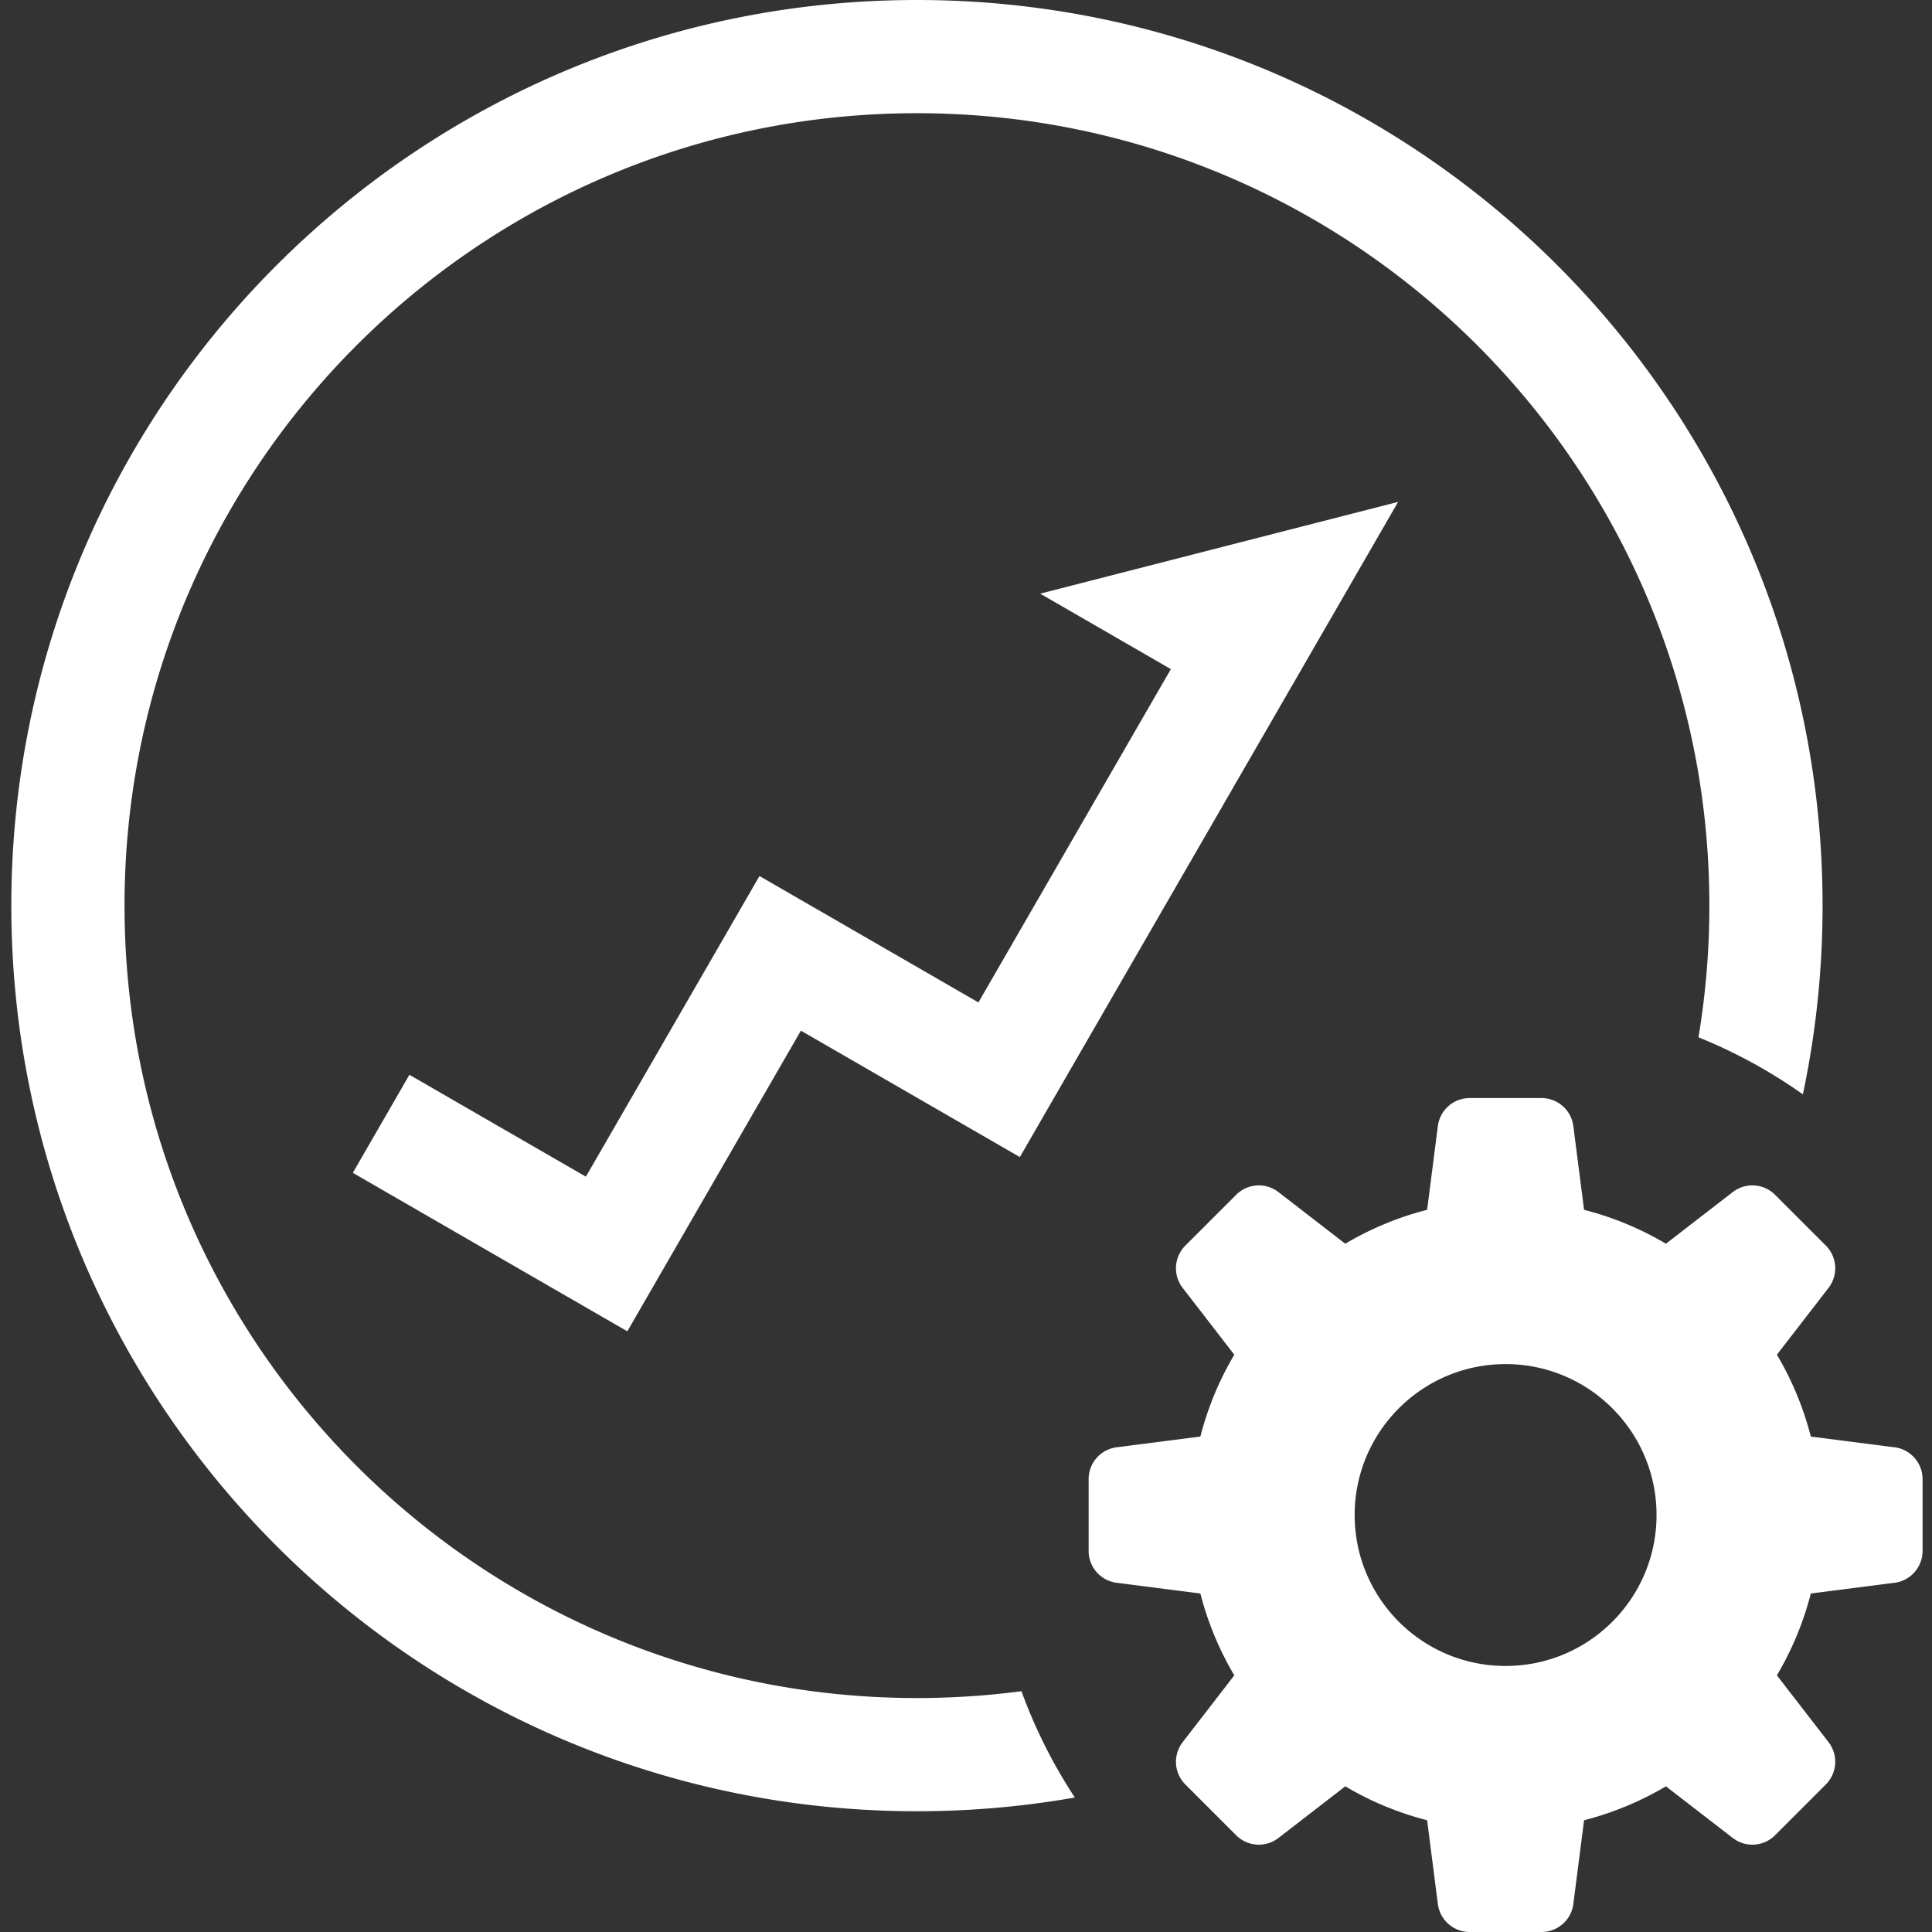
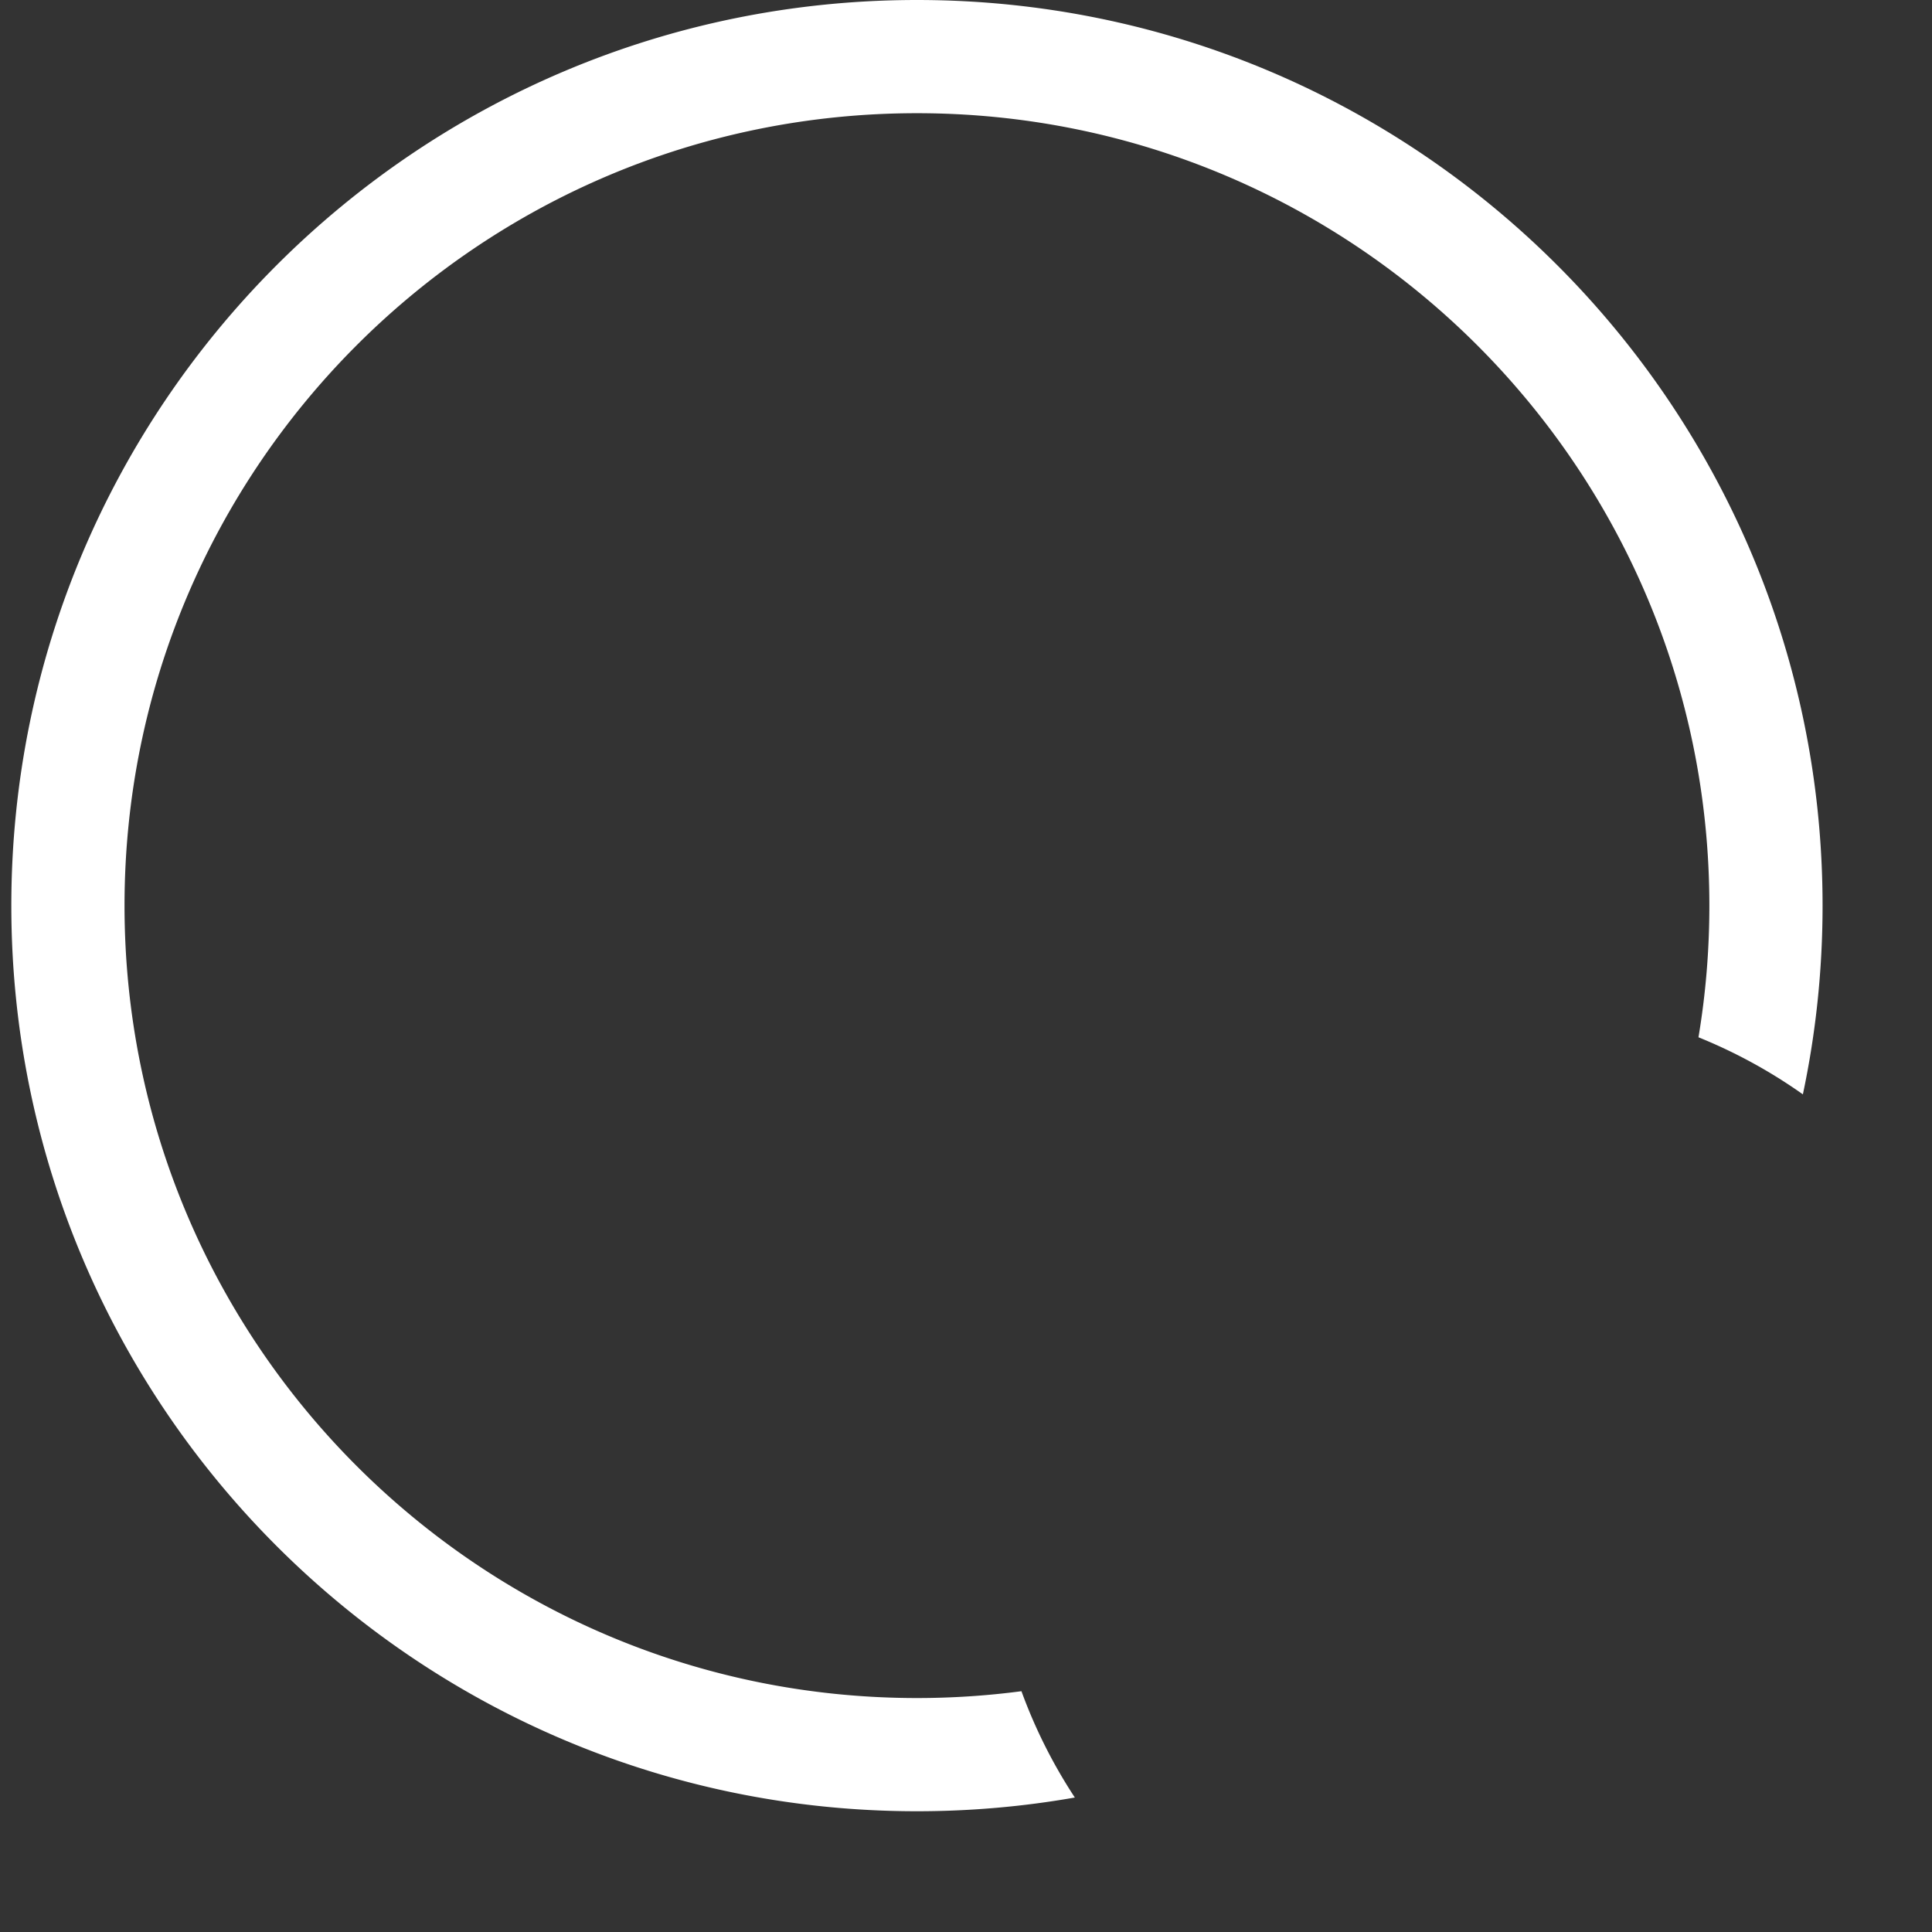
<svg xmlns="http://www.w3.org/2000/svg" t="1694487965081" class="icon" viewBox="0 0 1024 1024" version="1.1" p-id="32757" width="100" height="100">
  <rect x="0" y="0" width="1024" height="1024" fill="#333333" stroke="none" />
  <path d="M955.56 580.028C962.4 547.764 965.998 514.302 965.998 479.998 965.998 214.902 751.096 0 486 0S6.002 214.902 6.002 479.998s214.902 479.998 479.998 479.998c28.546 0 56.51-2.492 83.687-7.27a272.027 272.027 0 0 1-28.299-56.35A423.913 423.913 0 0 1 486 899.996C254.041 899.996 66.002 711.957 66.002 479.998S254.041 60 486 60s419.998 188.039 419.998 419.998c0 23.775-1.975 47.088-5.771 69.785a272.428 272.428 0 0 1 55.333 30.246z" fill="#ffffff" p-id="32758" />
-   <path d="M713.026 659.201a165.999 165.999 0 0 1 43.38-17.983l5.69-44.383c1.088-8.483 8.31-14.838 16.863-14.838h38.08c8.553 0 15.775 6.355 16.862 14.838l5.69 44.383a165.999 165.999 0 0 1 43.381 17.983l35.419-27.37c6.768-5.229 16.367-4.616 22.415 1.432l26.927 26.927c6.048 6.048 6.66 15.647 1.431 22.415l-27.369 35.419a165.999 165.999 0 0 1 17.983 43.38l44.383 5.69c8.483 1.088 14.838 8.31 14.838 16.863v38.08c0 8.553-6.355 15.775-14.838 16.862l-44.383 5.69a165.999 165.999 0 0 1-17.983 43.381l27.37 35.419c5.229 6.768 4.616 16.367-1.432 22.415l-26.927 26.927c-6.048 6.048-15.647 6.66-22.415 1.431l-35.419-27.369a165.999 165.999 0 0 1-43.38 17.983l-5.69 44.383c-1.088 8.483-8.31 14.838-16.863 14.838h-38.08c-8.553 0-15.775-6.355-16.862-14.838l-5.69-44.383a165.999 165.999 0 0 1-43.381-17.983l-35.419 27.37c-6.768 5.229-16.367 4.616-22.415-1.432l-26.927-26.927c-6.048-6.048-6.66-15.647-1.431-22.415l27.369-35.419a165.999 165.999 0 0 1-17.983-43.38l-44.383-5.69c-8.483-1.088-14.838-8.31-14.838-16.863v-38.08c0-8.553 6.355-15.775 14.838-16.862l44.383-5.69a165.999 165.999 0 0 1 17.983-43.381l-27.37-35.419c-5.229-6.768-4.616-16.367 1.432-22.415l26.927-26.927c6.048-6.048 15.647-6.66 22.415-1.431l35.419 27.369zM797.999 882.997c44.183 0 80-35.817 80-80s-35.817-80-80-80-80 35.817-80 80 35.817 80 80 80zM310.531 623.661l92-159.347 25.982 15 90.066 52 102-176.669-69.282-40L741.039 265.999l-200.499 347.275-25.981-15-90.067-52-64.5 111.717-27.5 47.632-145.491-84 30-51.962 93.53 54z" fill="#ffffff" p-id="32759" />
</svg>